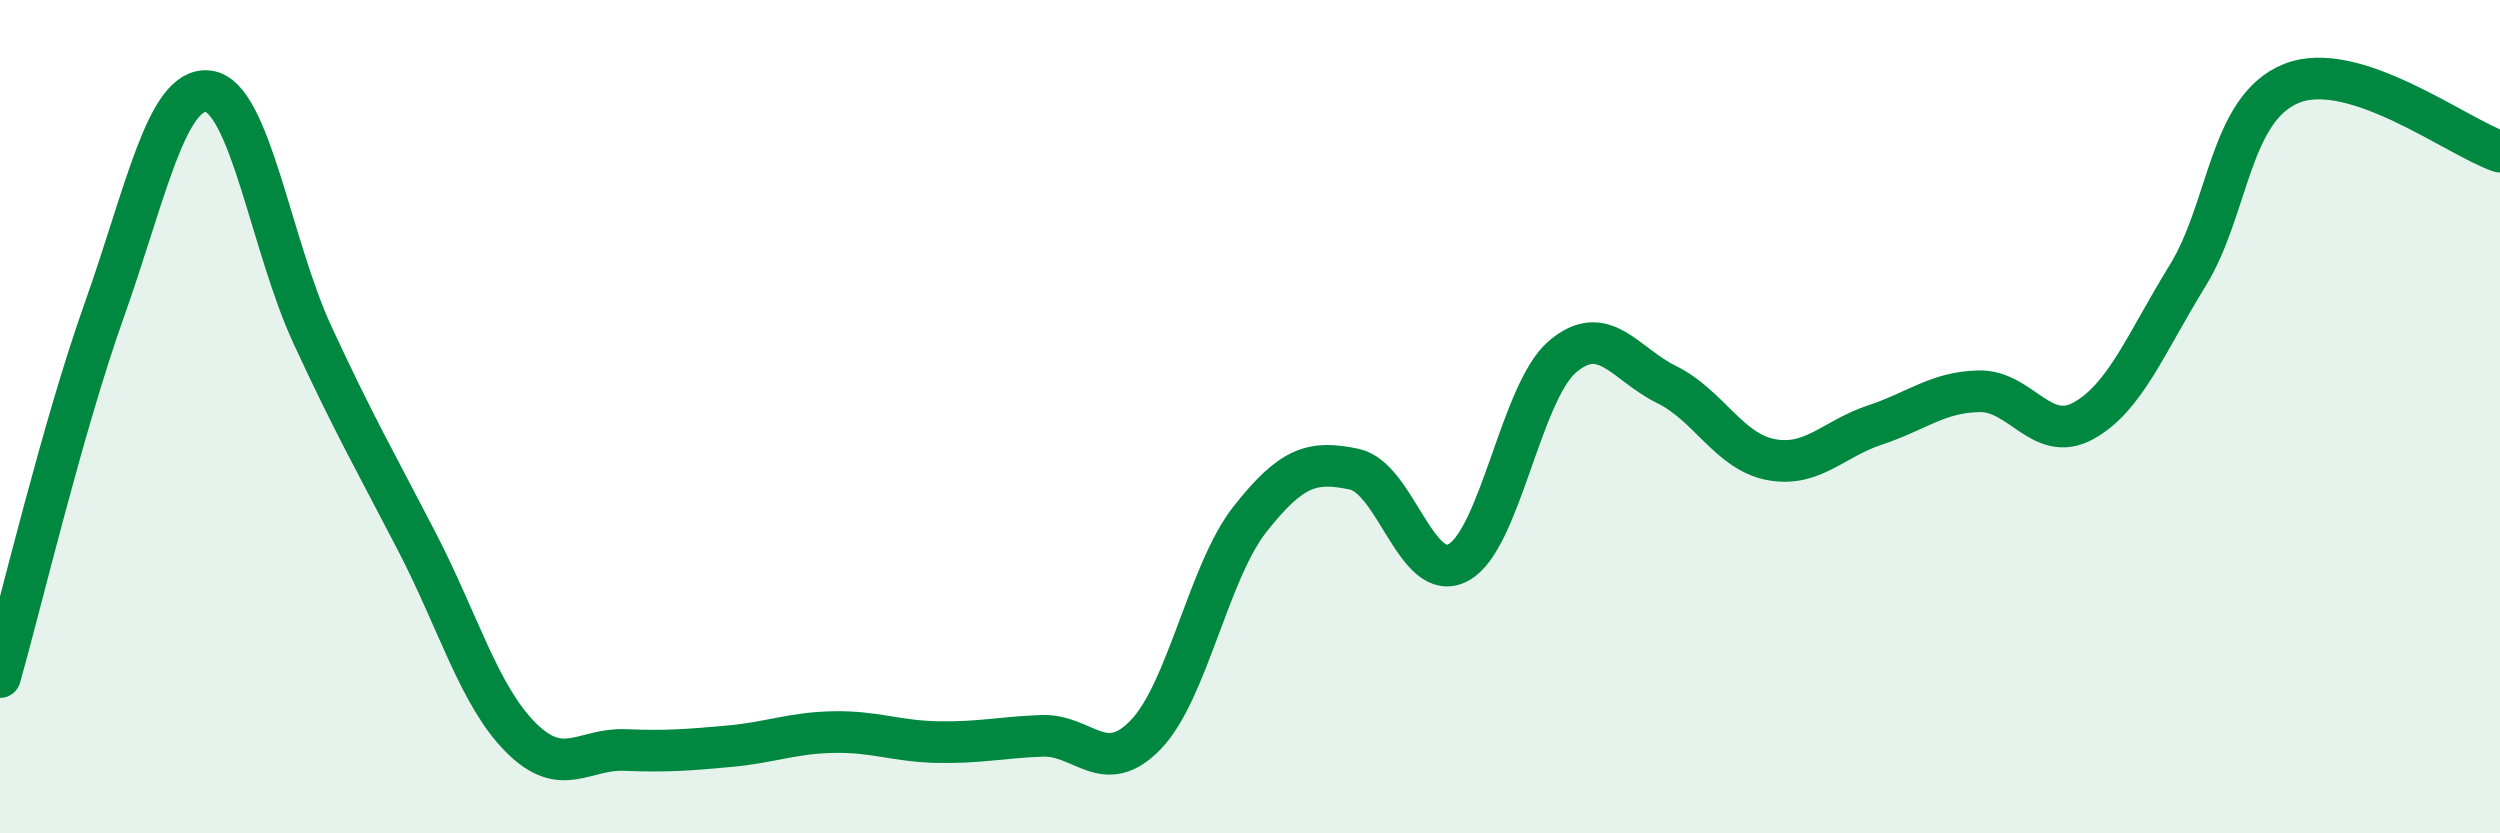
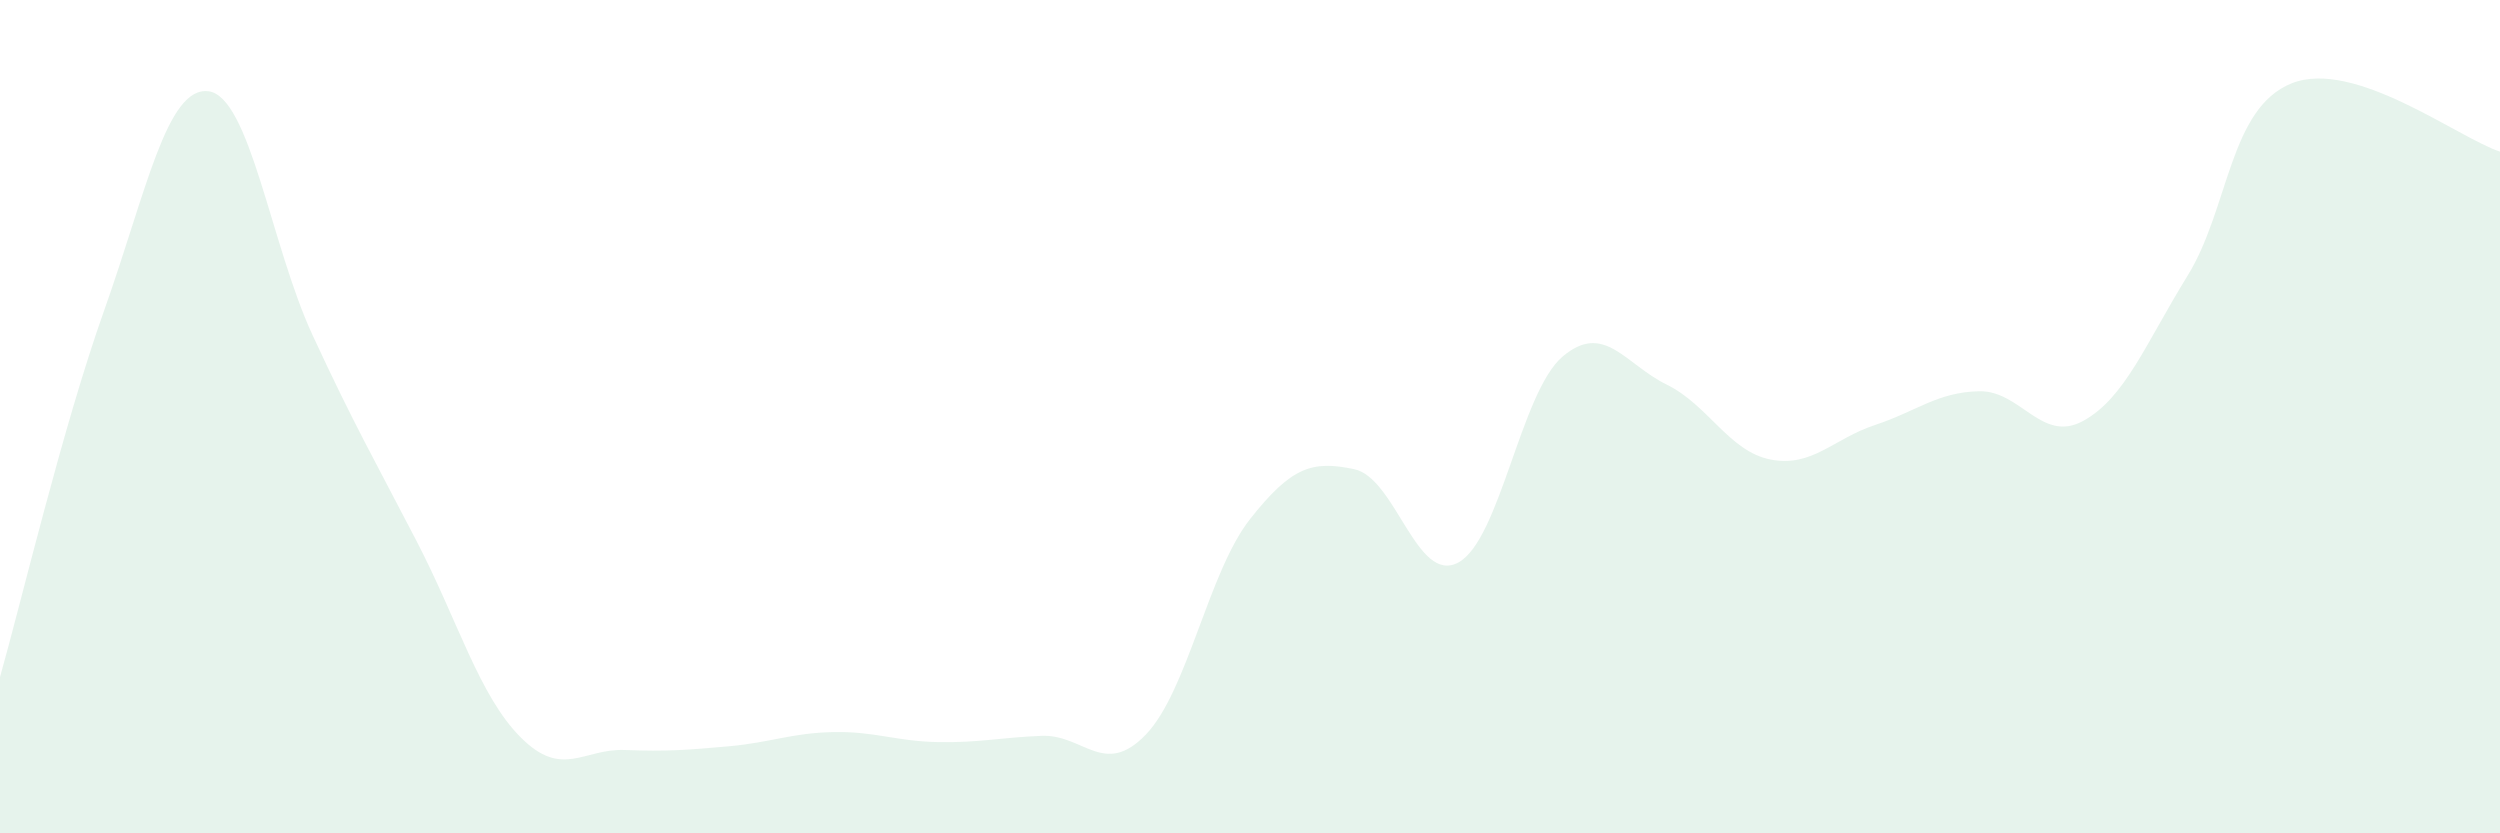
<svg xmlns="http://www.w3.org/2000/svg" width="60" height="20" viewBox="0 0 60 20">
  <path d="M 0,16.25 C 0.5,14.49 1.5,10.26 2.5,7.45 C 3.5,4.64 4,2.07 5,2.19 C 6,2.31 6.5,5.88 7.5,8.04 C 8.5,10.2 9,11.06 10,12.99 C 11,14.92 11.5,16.7 12.5,17.7 C 13.5,18.7 14,17.96 15,18 C 16,18.04 16.5,18 17.5,17.91 C 18.5,17.82 19,17.59 20,17.57 C 21,17.55 21.5,17.79 22.5,17.81 C 23.5,17.83 24,17.7 25,17.66 C 26,17.62 26.5,18.67 27.5,17.63 C 28.5,16.59 29,13.73 30,12.46 C 31,11.19 31.5,11.05 32.5,11.26 C 33.5,11.47 34,14.04 35,13.5 C 36,12.96 36.5,9.41 37.5,8.56 C 38.5,7.71 39,8.74 40,9.23 C 41,9.72 41.5,10.84 42.5,11.03 C 43.5,11.22 44,10.53 45,10.2 C 46,9.87 46.5,9.41 47.5,9.39 C 48.5,9.37 49,10.65 50,10.1 C 51,9.55 51.5,8.24 52.5,6.62 C 53.5,5 53.5,2.6 55,2 C 56.5,1.4 59,3.31 60,3.64L60 20L0 20Z" fill="#008740" opacity="0.1" stroke-linecap="round" stroke-linejoin="round" />
-   <path d="M 0,16.25 C 0.5,14.49 1.5,10.26 2.5,7.45 C 3.5,4.64 4,2.07 5,2.19 C 6,2.31 6.5,5.88 7.5,8.04 C 8.5,10.2 9,11.06 10,12.99 C 11,14.92 11.5,16.7 12.5,17.7 C 13.5,18.7 14,17.96 15,18 C 16,18.04 16.5,18 17.5,17.91 C 18.5,17.82 19,17.59 20,17.57 C 21,17.55 21.5,17.79 22.5,17.81 C 23.5,17.83 24,17.7 25,17.66 C 26,17.62 26.5,18.67 27.5,17.63 C 28.5,16.59 29,13.73 30,12.46 C 31,11.19 31.5,11.05 32.5,11.26 C 33.5,11.47 34,14.04 35,13.5 C 36,12.96 36.5,9.41 37.5,8.56 C 38.5,7.71 39,8.74 40,9.23 C 41,9.72 41.5,10.84 42.5,11.03 C 43.5,11.22 44,10.53 45,10.2 C 46,9.87 46.5,9.41 47.5,9.39 C 48.5,9.37 49,10.65 50,10.1 C 51,9.55 51.5,8.24 52.5,6.62 C 53.5,5 53.5,2.6 55,2 C 56.5,1.4 59,3.31 60,3.64" stroke="#008740" stroke-width="1" fill="none" stroke-linecap="round" stroke-linejoin="round" />
</svg>